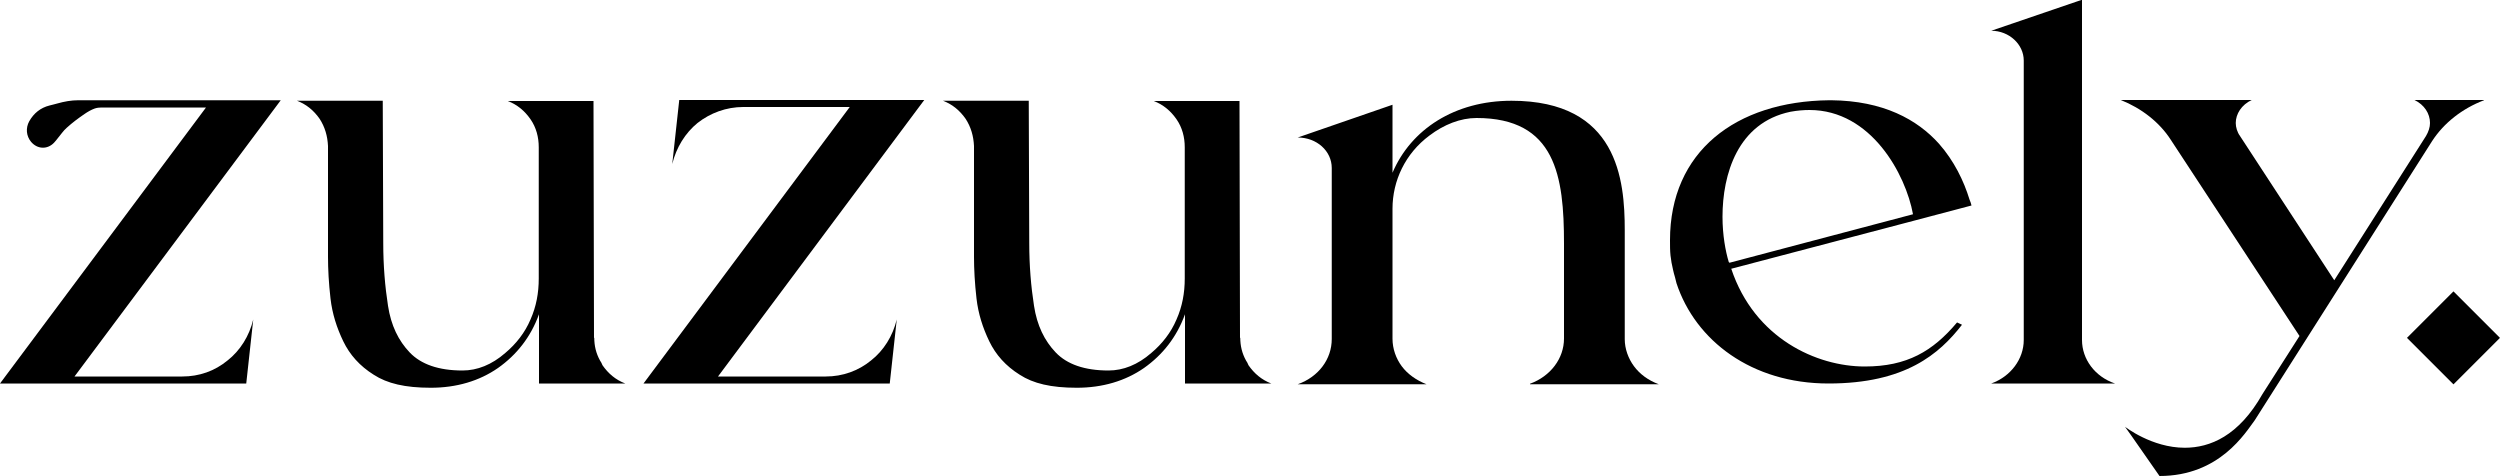
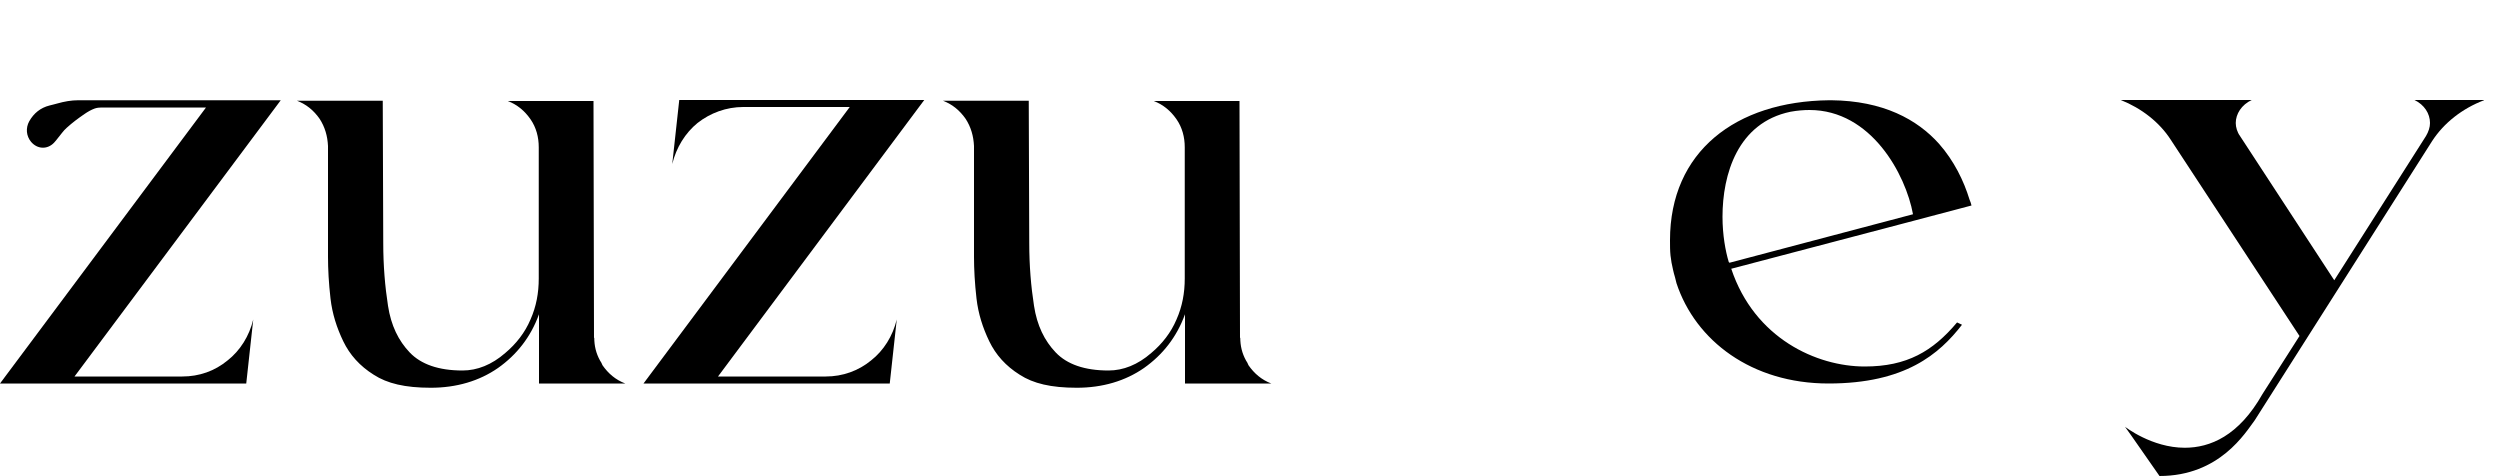
<svg xmlns="http://www.w3.org/2000/svg" id="Layer_2" data-name="Layer 2" viewBox="0 0 100 19.04">
  <g id="Layer_1-2" data-name="Layer 1">
    <g>
      <path d="M23.77,13.5c0,.33.07.63.23.92.04.05.07.12.1.19.23.33.52.58.91.73h-3.45v-2.77c-.33.91-.89,1.62-1.64,2.15-.75.52-1.66.79-2.69.79s-1.74-.17-2.28-.52c-.56-.35-.96-.8-1.22-1.34s-.44-1.1-.51-1.71c-.07-.61-.1-1.17-.1-1.67v-4.43c-.02-.4-.12-.75-.33-1.08-.23-.33-.52-.58-.91-.73h3.43l.02,5.69c0,.91.07,1.74.19,2.51.12.79.42,1.4.87,1.87s1.15.72,2.11.72c.59,0,1.17-.23,1.71-.7.44-.37.79-.82,1.01-1.34.23-.52.33-1.06.33-1.64v-5.25c0-.4-.1-.79-.33-1.12-.23-.33-.52-.58-.91-.73h3.43l.02,9.49h0Z" />
      <path d="M35.87,12.78l-.28,2.56h-9.85l8.25-11.06h-4.26c-.68,0-1.32.24-1.83.64-.49.4-.85.98-1.01,1.64l.28-2.56h9.8l-8.25,11.06h4.31c.68,0,1.31-.23,1.81-.64.51-.4.87-.98,1.03-1.64Z" />
      <path d="M49.61,13.5c0,.33.07.63.23.92.04.05.07.12.1.19.23.33.52.58.91.73h-3.45v-2.77c-.33.91-.89,1.62-1.64,2.15-.75.52-1.66.79-2.69.79s-1.74-.17-2.28-.52c-.56-.35-.96-.8-1.22-1.34s-.44-1.1-.51-1.71c-.07-.61-.1-1.17-.1-1.67v-4.43c-.02-.4-.12-.75-.33-1.08-.23-.33-.52-.58-.91-.73h3.43l.02,5.69c0,.91.07,1.74.19,2.51.12.79.42,1.4.87,1.87s1.15.72,2.11.72c.59,0,1.17-.23,1.71-.7.44-.37.79-.82,1.01-1.34.23-.52.33-1.06.33-1.64v-5.25c0-.4-.1-.79-.33-1.12-.23-.33-.52-.58-.91-.73h3.43l.02,9.49h0Z" />
-       <path d="M61.2,15.35c.82-.3,1.36-1.01,1.36-1.81v-3.8c0-2.69-.33-5.02-3.5-5.02-.64,0-1.3.26-1.88.7-.97.72-1.48,1.81-1.48,2.93v5.2c0,.4.14.79.37,1.1s.58.56.99.72h-5.15c.84-.3,1.36-1.01,1.36-1.81v-6.84c0-.68-.6-1.22-1.36-1.22l3.79-1.31v2.72c.74-1.74,2.49-2.88,4.76-2.88,4.25,0,4.53,3.16,4.53,5.18v4.36c0,.38.14.77.37,1.08s.56.56.99.72h-5.15Z" />
      <path d="M78.29,12.9l.19.09c-.91,1.17-2.27,2.35-5.34,2.35s-5.32-1.71-6.08-4.01c-.02-.07-.04-.16-.06-.24-.06-.19-.1-.4-.14-.59-.02-.1-.02-.19-.04-.28-.02-.19-.02-.4-.02-.61,0-3.54,2.62-5.56,6.37-5.6h.08c2.08.02,3.44.77,4.31,1.74.6.68.99,1.48,1.22,2.23.04.09.06.16.08.24l-2.31.61-7.3,1.92c.93,2.79,3.42,3.91,5.34,3.91,1.69,0,2.72-.61,3.69-1.76h0ZM69.18,10.51l7.34-1.94c-.29-1.59-1.67-4.17-4.14-4.17-.23,0-.49.02-.76.07-2.12.44-2.72,2.51-2.72,4.2,0,.73.12,1.38.25,1.81l.02.02h0Z" />
-       <path d="M83.28,13.6c0,.77.52,1.47,1.32,1.74h-4.95c.78-.28,1.3-.98,1.3-1.74V2.42c0-.64-.58-1.19-1.3-1.19l3.63-1.24v13.6Z" />
      <path d="M99.36,4.01c-.87.33-1.61.91-2.08,1.64l-7.09,11.16c-.37.49-1.4,2.23-3.81,2.23-1.15-1.66-1.38-1.97-1.38-1.97,0,0,1.07.84,2.39.84,1.01,0,2.16-.47,3.11-2.15l1.48-2.32-5.15-7.85c-.45-.7-1.17-1.26-2-1.59h5.24c-.41.19-.64.56-.64.92,0,.17.06.37.17.52l3.77,5.77,3.67-5.77c.1-.17.16-.35.16-.52,0-.38-.23-.73-.62-.92h2.78,0Z" />
-       <rect x="96.82" y="12.2" width="2.63" height="2.63" transform="translate(19.19 73.35) rotate(-45)" />
      <path d="M9.1,14.42c-.51.42-1.13.64-1.81.64H2.98L11.23,4.01H3.13c-.28,0-.56.05-.84.13-.1.03-.2.05-.31.08-.36.09-.63.31-.81.63-.15.27-.12.59.07.82.25.3.65.32.92.04.06-.06.1-.12.15-.18.12-.14.22-.3.36-.42.22-.2.46-.38.71-.55.13-.09.27-.17.41-.22.09-.03.18-.04.27-.04h4.18L0,15.34h9.85l.28-2.56c-.16.66-.52,1.24-1.03,1.64h0Z" />
    </g>
  </g>
</svg>